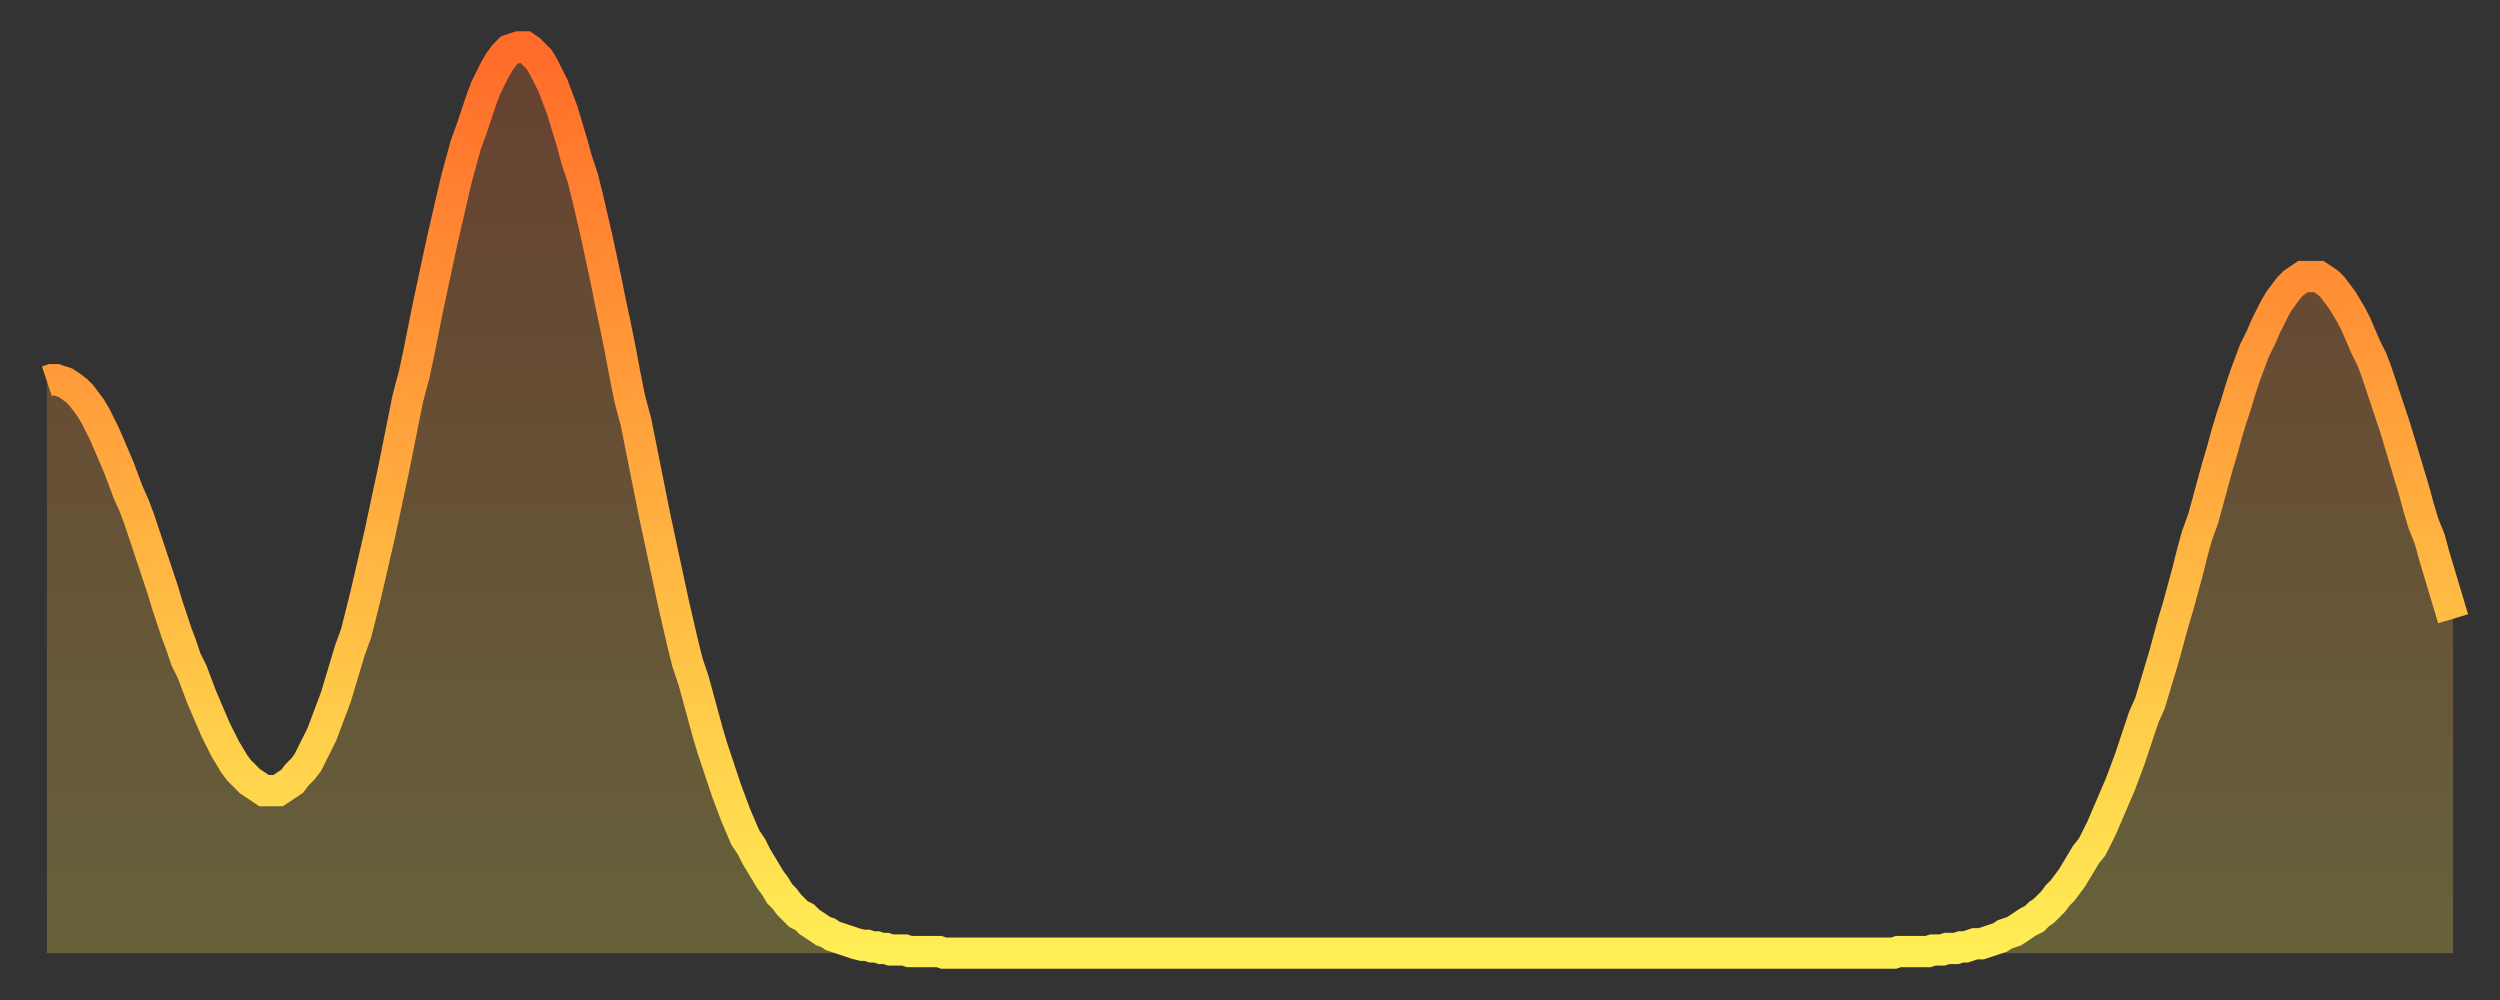
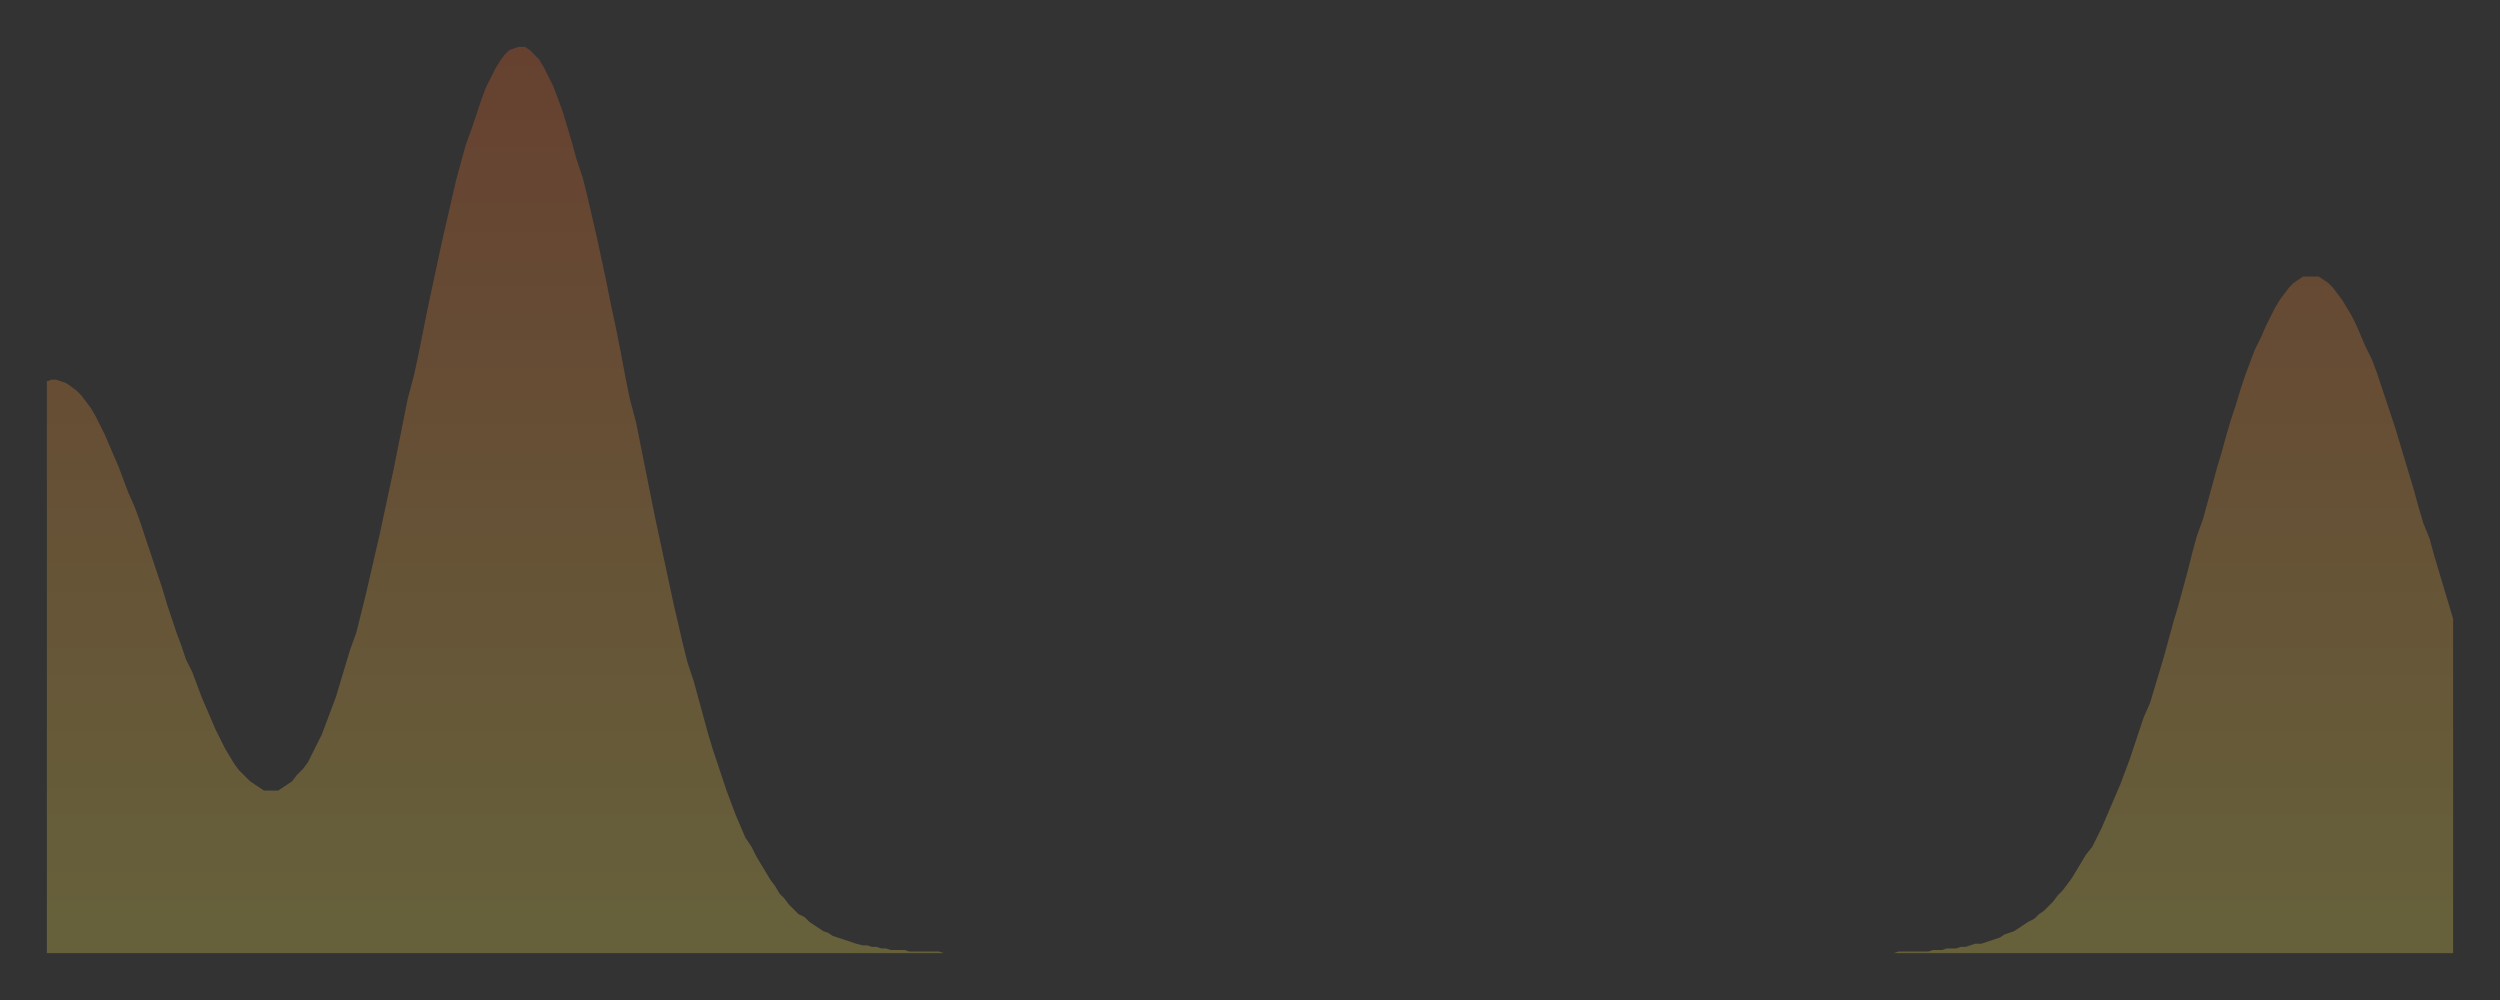
<svg xmlns="http://www.w3.org/2000/svg" baseProfile="full" height="64" version="1.1" width="160">
  <rect width="100%" height="100%" fill="#333333" stroke="none" />
  <defs>
    <linearGradient id="id129024" x1="0" x2="0" y1="0" y2="1">
      <stop offset="0%" stop-color="#ff6b29" />
      <stop offset="50%" stop-color="#ffad3f" />
      <stop offset="100%" stop-color="#ffee55" />
    </linearGradient>
  </defs>
  <g transform="translate(3,3)">
    <g>
-       <path d="M 0.0 21.4 0.3 21.3 0.6 21.3 0.9 21.4 1.2 21.5 1.5 21.7 1.9 22.0 2.2 22.3 2.5 22.7 2.8 23.1 3.1 23.6 3.4 24.2 3.7 24.8 4.0 25.5 4.3 26.2 4.6 26.9 4.9 27.7 5.2 28.5 5.6 29.4 5.9 30.2 6.2 31.1 6.5 32.0 6.8 32.9 7.1 33.8 7.4 34.7 7.7 35.7 8.0 36.6 8.3 37.5 8.6 38.3 8.9 39.2 9.3 40.0 9.6 40.8 9.9 41.6 10.2 42.3 10.5 43.0 10.8 43.7 11.1 44.3 11.4 44.9 11.7 45.4 12.0 45.9 12.3 46.3 12.7 46.7 13.0 47.0 13.3 47.2 13.6 47.4 13.9 47.6 14.2 47.6 14.5 47.6 14.8 47.6 15.1 47.4 15.4 47.2 15.7 47.0 16.0 46.6 16.4 46.2 16.7 45.8 17.0 45.2 17.3 44.6 17.6 44.0 17.9 43.2 18.2 42.4 18.5 41.6 18.8 40.6 19.1 39.6 19.4 38.6 19.8 37.5 20.1 36.3 20.4 35.1 20.7 33.8 21.0 32.5 21.3 31.2 21.6 29.8 21.9 28.4 22.2 27.0 22.5 25.5 22.8 24.0 23.1 22.5 23.5 21.0 23.8 19.6 24.1 18.1 24.4 16.6 24.7 15.2 25.0 13.8 25.3 12.4 25.6 11.1 25.9 9.8 26.2 8.5 26.5 7.4 26.8 6.3 27.2 5.2 27.5 4.3 27.8 3.4 28.1 2.6 28.4 2.0 28.7 1.4 29.0 0.9 29.3 0.5 29.6 0.2 29.9 0.1 30.2 0.0 30.6 0.0 30.9 0.2 31.2 0.5 31.5 0.8 31.8 1.3 32.1 1.9 32.4 2.5 32.7 3.3 33.0 4.1 33.3 5.1 33.6 6.1 33.9 7.2 34.3 8.4 34.6 9.6 34.9 10.9 35.2 12.2 35.5 13.6 35.8 15.0 36.1 16.5 36.4 17.9 36.7 19.4 37.0 21.0 37.3 22.5 37.7 24.0 38.0 25.5 38.3 27.0 38.6 28.5 38.9 30.0 39.2 31.4 39.5 32.8 39.8 34.2 40.1 35.6 40.4 36.9 40.7 38.2 41.0 39.4 41.4 40.6 41.7 41.7 42.0 42.8 42.3 43.9 42.6 44.9 42.9 45.8 43.2 46.7 43.5 47.6 43.8 48.4 44.1 49.2 44.4 49.9 44.7 50.6 45.1 51.2 45.4 51.8 45.7 52.3 46.0 52.8 46.3 53.3 46.6 53.7 46.9 54.2 47.2 54.5 47.5 54.9 47.8 55.2 48.1 55.5 48.5 55.7 48.8 56.0 49.1 56.2 49.4 56.4 49.7 56.6 50.0 56.7 50.3 56.9 50.6 57.0 50.9 57.1 51.2 57.2 51.5 57.3 51.8 57.4 52.2 57.5 52.5 57.5 52.8 57.6 53.1 57.6 53.4 57.7 53.7 57.7 54.0 57.8 54.3 57.8 54.6 57.8 54.9 57.8 55.2 57.9 55.6 57.9 55.9 57.9 56.2 57.9 56.5 57.9 56.8 57.9 57.1 57.9 57.4 58.0 57.7 58.0 58.0 58.0 58.3 58.0 58.6 58.0 58.9 58.0 59.3 58.0 59.6 58.0 59.9 58.0 60.2 58.0 60.5 58.0 60.8 58.0 61.1 58.0 61.4 58.0 61.7 58.0 62.0 58.0 62.3 58.0 62.6 58.0 63.0 58.0 63.3 58.0 63.6 58.0 63.9 58.0 64.2 58.0 64.5 58.0 64.8 58.0 65.1 58.0 65.4 58.0 65.7 58.0 66.0 58.0 66.4 58.0 66.7 58.0 67.0 58.0 67.3 58.0 67.6 58.0 67.9 58.0 68.2 58.0 68.5 58.0 68.8 58.0 69.1 58.0 69.4 58.0 69.7 58.0 70.1 58.0 70.4 58.0 70.7 58.0 71.0 58.0 71.3 58.0 71.6 58.0 71.9 58.0 72.2 58.0 72.5 58.0 72.8 58.0 73.1 58.0 73.5 58.0 73.8 58.0 74.1 58.0 74.4 58.0 74.7 58.0 75.0 58.0 75.3 58.0 75.6 58.0 75.9 58.0 76.2 58.0 76.5 58.0 76.8 58.0 77.2 58.0 77.5 58.0 77.8 58.0 78.1 58.0 78.4 58.0 78.7 58.0 79.0 58.0 79.3 58.0 79.6 58.0 79.9 58.0 80.2 58.0 80.5 58.0 80.9 58.0 81.2 58.0 81.5 58.0 81.8 58.0 82.1 58.0 82.4 58.0 82.7 58.0 83.0 58.0 83.3 58.0 83.6 58.0 83.9 58.0 84.3 58.0 84.6 58.0 84.9 58.0 85.2 58.0 85.5 58.0 85.8 58.0 86.1 58.0 86.4 58.0 86.7 58.0 87.0 58.0 87.3 58.0 87.6 58.0 88.0 58.0 88.3 58.0 88.6 58.0 88.9 58.0 89.2 58.0 89.5 58.0 89.8 58.0 90.1 58.0 90.4 58.0 90.7 58.0 91.0 58.0 91.4 58.0 91.7 58.0 92.0 58.0 92.3 58.0 92.6 58.0 92.9 58.0 93.2 58.0 93.5 58.0 93.8 58.0 94.1 58.0 94.4 58.0 94.7 58.0 95.1 58.0 95.4 58.0 95.7 58.0 96.0 58.0 96.3 58.0 96.6 58.0 96.9 58.0 97.2 58.0 97.5 58.0 97.8 58.0 98.1 58.0 98.4 58.0 98.8 58.0 99.1 58.0 99.4 58.0 99.7 58.0 100.0 58.0 100.3 58.0 100.6 58.0 100.9 58.0 101.2 58.0 101.5 58.0 101.8 58.0 102.2 58.0 102.5 58.0 102.8 58.0 103.1 58.0 103.4 58.0 103.7 58.0 104.0 58.0 104.3 58.0 104.6 58.0 104.9 58.0 105.2 58.0 105.5 58.0 105.9 58.0 106.2 58.0 106.5 58.0 106.8 58.0 107.1 58.0 107.4 58.0 107.7 58.0 108.0 58.0 108.3 58.0 108.6 58.0 108.9 58.0 109.3 58.0 109.6 58.0 109.9 58.0 110.2 58.0 110.5 58.0 110.8 58.0 111.1 58.0 111.4 58.0 111.7 58.0 112.0 58.0 112.3 58.0 112.6 58.0 113.0 58.0 113.3 58.0 113.6 58.0 113.9 58.0 114.2 58.0 114.5 58.0 114.8 58.0 115.1 58.0 115.4 58.0 115.7 58.0 116.0 58.0 116.3 58.0 116.7 58.0 117.0 58.0 117.3 58.0 117.6 58.0 117.9 58.0 118.2 58.0 118.5 57.9 118.8 57.9 119.1 57.9 119.4 57.9 119.7 57.9 120.1 57.9 120.4 57.9 120.7 57.8 121.0 57.8 121.3 57.8 121.6 57.7 121.9 57.7 122.2 57.7 122.5 57.6 122.8 57.6 123.1 57.5 123.4 57.4 123.8 57.4 124.1 57.3 124.4 57.2 124.7 57.1 125.0 57.0 125.3 56.8 125.6 56.7 125.9 56.6 126.2 56.4 126.5 56.2 126.8 56.0 127.2 55.8 127.5 55.5 127.8 55.3 128.1 55.0 128.4 54.7 128.7 54.3 129.0 54.0 129.3 53.6 129.6 53.2 129.9 52.7 130.2 52.2 130.5 51.7 130.9 51.2 131.2 50.6 131.5 50.0 131.8 49.3 132.1 48.6 132.4 47.9 132.7 47.2 133.0 46.4 133.3 45.6 133.6 44.7 133.9 43.8 134.2 42.9 134.6 42.0 134.9 41.0 135.2 40.0 135.5 39.0 135.8 37.9 136.1 36.8 136.4 35.8 136.7 34.7 137.0 33.6 137.3 32.4 137.6 31.3 138.0 30.2 138.3 29.1 138.6 28.0 138.9 26.9 139.2 25.9 139.5 24.8 139.8 23.8 140.1 22.9 140.4 21.9 140.7 21.0 141.0 20.2 141.3 19.4 141.7 18.6 142.0 17.9 142.3 17.3 142.6 16.7 142.9 16.2 143.2 15.8 143.5 15.4 143.8 15.1 144.1 14.9 144.4 14.7 144.7 14.7 145.1 14.7 145.4 14.7 145.7 14.9 146.0 15.1 146.3 15.4 146.6 15.8 146.9 16.2 147.2 16.7 147.5 17.2 147.8 17.8 148.1 18.5 148.4 19.2 148.8 20.0 149.1 20.8 149.4 21.7 149.7 22.6 150.0 23.5 150.3 24.4 150.6 25.4 150.9 26.4 151.2 27.4 151.5 28.4 151.8 29.5 152.1 30.5 152.5 31.5 152.8 32.6 153.1 33.6 153.4 34.6 153.7 35.6 154.0 36.6" fill="none" id="graph-curve" opacity="1" stroke="url(#id129024)" stroke-width="2" />
      <path d="M 0 58 L 0.0 21.4 0.3 21.3 0.6 21.3 0.9 21.4 1.2 21.5 1.5 21.7 1.9 22.0 2.2 22.3 2.5 22.7 2.8 23.1 3.1 23.6 3.4 24.2 3.7 24.8 4.0 25.5 4.3 26.2 4.6 26.9 4.9 27.7 5.2 28.5 5.6 29.4 5.9 30.2 6.2 31.1 6.5 32.0 6.8 32.9 7.1 33.8 7.4 34.7 7.7 35.7 8.0 36.6 8.3 37.5 8.6 38.3 8.9 39.2 9.3 40.0 9.6 40.8 9.9 41.6 10.2 42.3 10.5 43.0 10.8 43.7 11.1 44.3 11.4 44.9 11.7 45.4 12.0 45.9 12.3 46.3 12.7 46.7 13.0 47.0 13.3 47.2 13.6 47.4 13.9 47.6 14.2 47.6 14.5 47.6 14.8 47.6 15.1 47.4 15.4 47.2 15.7 47.0 16.0 46.6 16.4 46.2 16.7 45.8 17.0 45.2 17.3 44.6 17.6 44.0 17.9 43.2 18.2 42.4 18.5 41.6 18.8 40.6 19.1 39.6 19.4 38.6 19.8 37.5 20.1 36.3 20.4 35.1 20.7 33.8 21.0 32.5 21.3 31.2 21.6 29.8 21.9 28.4 22.2 27.0 22.5 25.5 22.8 24.0 23.1 22.5 23.5 21.0 23.8 19.6 24.1 18.1 24.4 16.6 24.7 15.2 25.0 13.8 25.3 12.4 25.6 11.1 25.9 9.8 26.2 8.5 26.5 7.4 26.8 6.3 27.2 5.2 27.5 4.3 27.8 3.4 28.1 2.6 28.4 2.0 28.7 1.4 29.0 0.9 29.3 0.5 29.6 0.2 29.9 0.1 30.2 0.0 30.6 0.0 30.9 0.2 31.2 0.5 31.5 0.8 31.8 1.3 32.1 1.9 32.4 2.5 32.7 3.3 33.0 4.1 33.3 5.1 33.6 6.1 33.9 7.2 34.3 8.4 34.6 9.6 34.9 10.9 35.2 12.2 35.5 13.6 35.8 15.0 36.1 16.5 36.4 17.9 36.7 19.4 37.0 21.0 37.3 22.5 37.7 24.0 38.0 25.5 38.3 27.0 38.6 28.5 38.9 30.0 39.2 31.4 39.5 32.8 39.8 34.2 40.1 35.6 40.4 36.9 40.7 38.2 41.0 39.4 41.4 40.6 41.7 41.7 42.0 42.8 42.3 43.9 42.6 44.9 42.9 45.8 43.2 46.7 43.5 47.6 43.8 48.4 44.1 49.2 44.4 49.9 44.7 50.6 45.1 51.2 45.4 51.8 45.7 52.3 46.0 52.8 46.3 53.3 46.6 53.7 46.9 54.2 47.2 54.5 47.5 54.9 47.8 55.2 48.1 55.5 48.5 55.7 48.8 56.0 49.1 56.2 49.4 56.4 49.7 56.6 50.0 56.7 50.3 56.9 50.6 57.0 50.9 57.1 51.2 57.2 51.5 57.3 51.8 57.4 52.2 57.5 52.5 57.5 52.8 57.6 53.1 57.6 53.4 57.7 53.7 57.7 54.0 57.8 54.3 57.8 54.6 57.8 54.9 57.8 55.2 57.9 55.6 57.9 55.9 57.9 56.2 57.9 56.5 57.9 56.8 57.9 57.1 57.9 57.4 58.0 57.7 58.0 58.0 58.0 58.3 58.0 58.6 58.0 58.9 58.0 59.3 58.0 59.6 58.0 59.9 58.0 60.2 58.0 60.5 58.0 60.8 58.0 61.1 58.0 61.4 58.0 61.7 58.0 62.0 58.0 62.3 58.0 62.6 58.0 63.0 58.0 63.3 58.0 63.6 58.0 63.9 58.0 64.2 58.0 64.5 58.0 64.8 58.0 65.1 58.0 65.4 58.0 65.7 58.0 66.0 58.0 66.4 58.0 66.7 58.0 67.0 58.0 67.3 58.0 67.6 58.0 67.9 58.0 68.2 58.0 68.5 58.0 68.8 58.0 69.1 58.0 69.4 58.0 69.7 58.0 70.1 58.0 70.4 58.0 70.7 58.0 71.0 58.0 71.3 58.0 71.6 58.0 71.9 58.0 72.2 58.0 72.5 58.0 72.8 58.0 73.1 58.0 73.5 58.0 73.8 58.0 74.1 58.0 74.4 58.0 74.7 58.0 75.0 58.0 75.3 58.0 75.6 58.0 75.9 58.0 76.2 58.0 76.5 58.0 76.8 58.0 77.2 58.0 77.5 58.0 77.8 58.0 78.1 58.0 78.4 58.0 78.7 58.0 79.0 58.0 79.3 58.0 79.6 58.0 79.9 58.0 80.2 58.0 80.5 58.0 80.9 58.0 81.2 58.0 81.5 58.0 81.8 58.0 82.1 58.0 82.4 58.0 82.7 58.0 83.0 58.0 83.3 58.0 83.6 58.0 83.9 58.0 84.3 58.0 84.6 58.0 84.9 58.0 85.2 58.0 85.5 58.0 85.8 58.0 86.1 58.0 86.4 58.0 86.7 58.0 87.0 58.0 87.3 58.0 87.6 58.0 88.0 58.0 88.3 58.0 88.6 58.0 88.9 58.0 89.2 58.0 89.5 58.0 89.8 58.0 90.1 58.0 90.4 58.0 90.7 58.0 91.0 58.0 91.4 58.0 91.7 58.0 92.0 58.0 92.3 58.0 92.6 58.0 92.9 58.0 93.2 58.0 93.5 58.0 93.8 58.0 94.1 58.0 94.4 58.0 94.7 58.0 95.1 58.0 95.4 58.0 95.7 58.0 96.0 58.0 96.3 58.0 96.6 58.0 96.9 58.0 97.2 58.0 97.5 58.0 97.8 58.0 98.1 58.0 98.4 58.0 98.8 58.0 99.1 58.0 99.4 58.0 99.7 58.0 100.0 58.0 100.3 58.0 100.6 58.0 100.9 58.0 101.2 58.0 101.5 58.0 101.8 58.0 102.2 58.0 102.5 58.0 102.8 58.0 103.1 58.0 103.4 58.0 103.7 58.0 104.0 58.0 104.3 58.0 104.6 58.0 104.9 58.0 105.2 58.0 105.5 58.0 105.9 58.0 106.2 58.0 106.5 58.0 106.8 58.0 107.1 58.0 107.4 58.0 107.7 58.0 108.0 58.0 108.3 58.0 108.6 58.0 108.9 58.0 109.3 58.0 109.6 58.0 109.9 58.0 110.2 58.0 110.5 58.0 110.8 58.0 111.1 58.0 111.4 58.0 111.7 58.0 112.0 58.0 112.3 58.0 112.6 58.0 113.0 58.0 113.3 58.0 113.6 58.0 113.9 58.0 114.2 58.0 114.5 58.0 114.8 58.0 115.1 58.0 115.4 58.0 115.7 58.0 116.0 58.0 116.3 58.0 116.7 58.0 117.0 58.0 117.3 58.0 117.6 58.0 117.9 58.0 118.2 58.0 118.5 57.9 118.8 57.9 119.1 57.9 119.4 57.9 119.7 57.9 120.1 57.9 120.4 57.9 120.7 57.8 121.0 57.8 121.3 57.8 121.6 57.7 121.9 57.7 122.2 57.7 122.5 57.6 122.8 57.6 123.1 57.5 123.4 57.4 123.8 57.4 124.1 57.3 124.4 57.2 124.7 57.1 125.0 57.0 125.3 56.8 125.6 56.7 125.9 56.6 126.2 56.4 126.5 56.2 126.8 56.0 127.2 55.8 127.5 55.5 127.8 55.3 128.1 55.0 128.4 54.7 128.7 54.3 129.0 54.0 129.3 53.6 129.6 53.2 129.9 52.7 130.2 52.2 130.5 51.7 130.9 51.2 131.2 50.6 131.5 50.0 131.8 49.3 132.1 48.6 132.4 47.9 132.7 47.2 133.0 46.4 133.3 45.6 133.6 44.7 133.9 43.8 134.2 42.9 134.6 42.0 134.9 41.0 135.2 40.0 135.5 39.0 135.8 37.9 136.1 36.8 136.4 35.8 136.7 34.7 137.0 33.6 137.3 32.4 137.6 31.3 138.0 30.2 138.3 29.1 138.6 28.0 138.9 26.9 139.2 25.9 139.5 24.8 139.8 23.8 140.1 22.9 140.4 21.9 140.7 21.0 141.0 20.2 141.3 19.4 141.7 18.6 142.0 17.9 142.3 17.3 142.6 16.7 142.9 16.2 143.2 15.8 143.5 15.4 143.8 15.1 144.1 14.9 144.4 14.7 144.7 14.7 145.1 14.7 145.4 14.7 145.7 14.9 146.0 15.1 146.3 15.4 146.6 15.8 146.9 16.2 147.2 16.7 147.5 17.2 147.8 17.8 148.1 18.5 148.4 19.2 148.8 20.0 149.1 20.8 149.4 21.7 149.7 22.6 150.0 23.5 150.3 24.4 150.6 25.4 150.9 26.4 151.2 27.4 151.5 28.4 151.8 29.5 152.1 30.5 152.5 31.5 152.8 32.6 153.1 33.6 153.4 34.6 153.7 35.6 154.0 36.6 154 58" fill="url(#id129024)" fill-opacity=".25" id="graph-shadow" />
    </g>
  </g>
</svg>